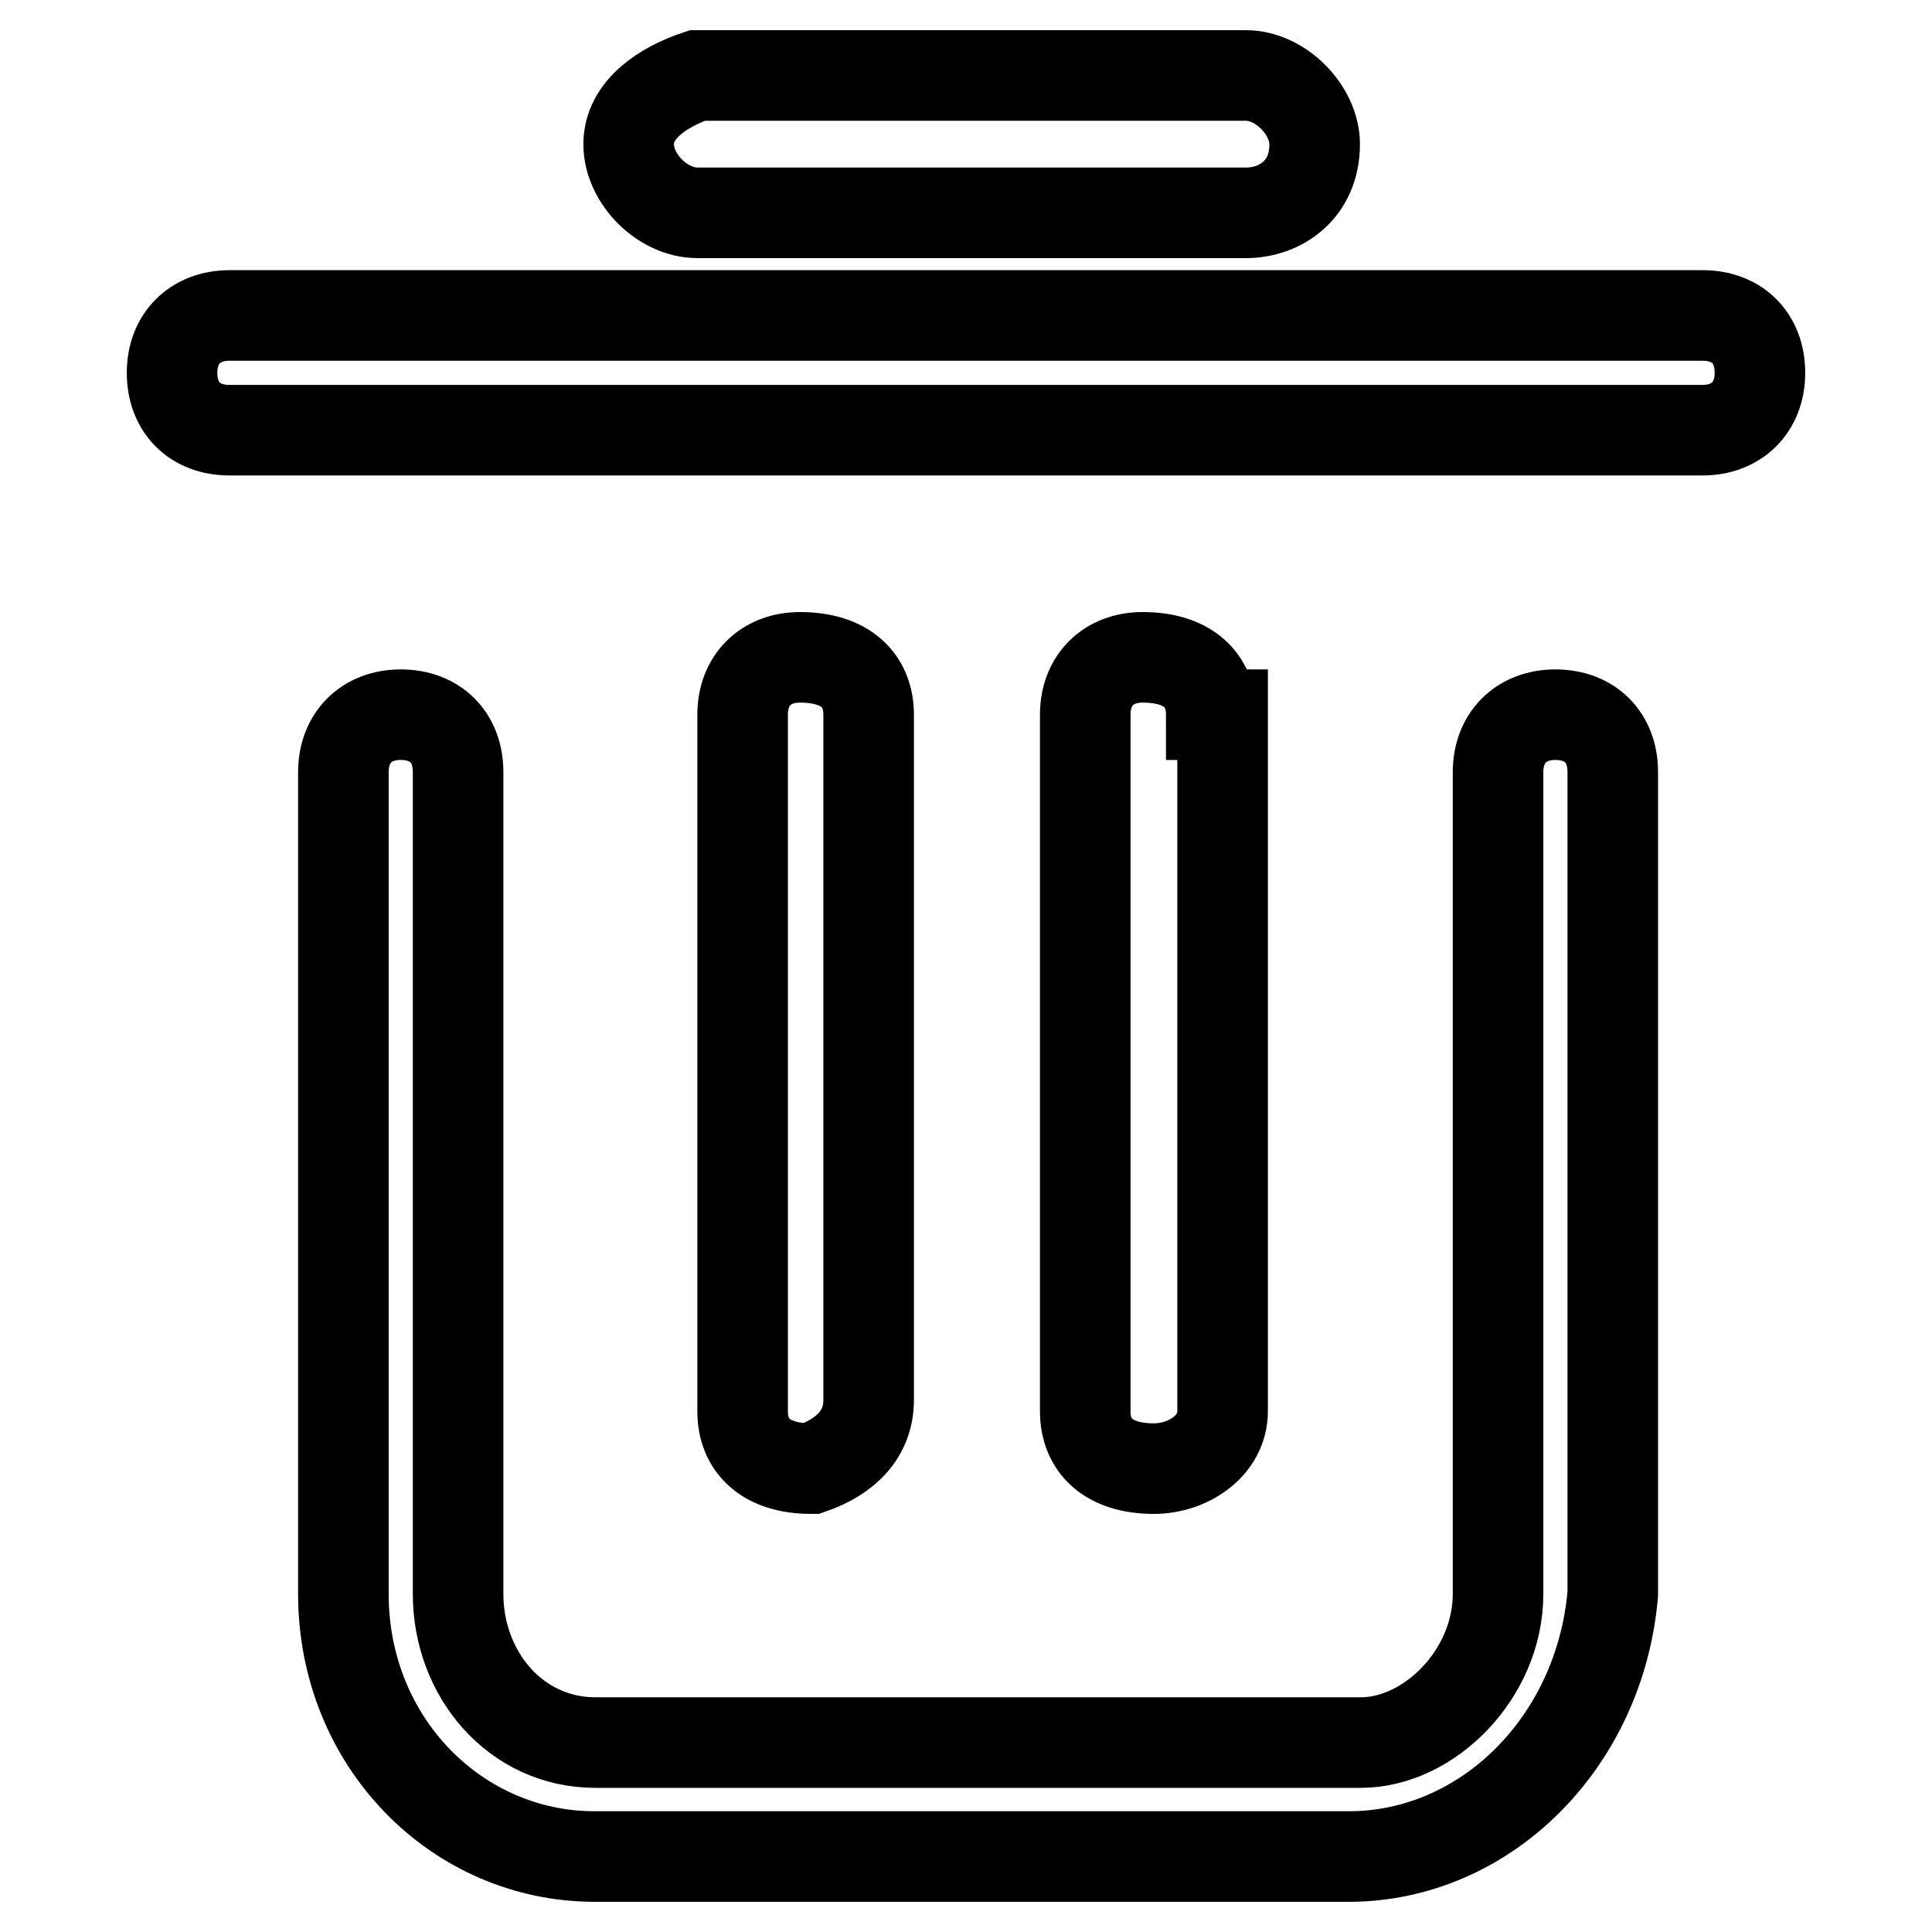
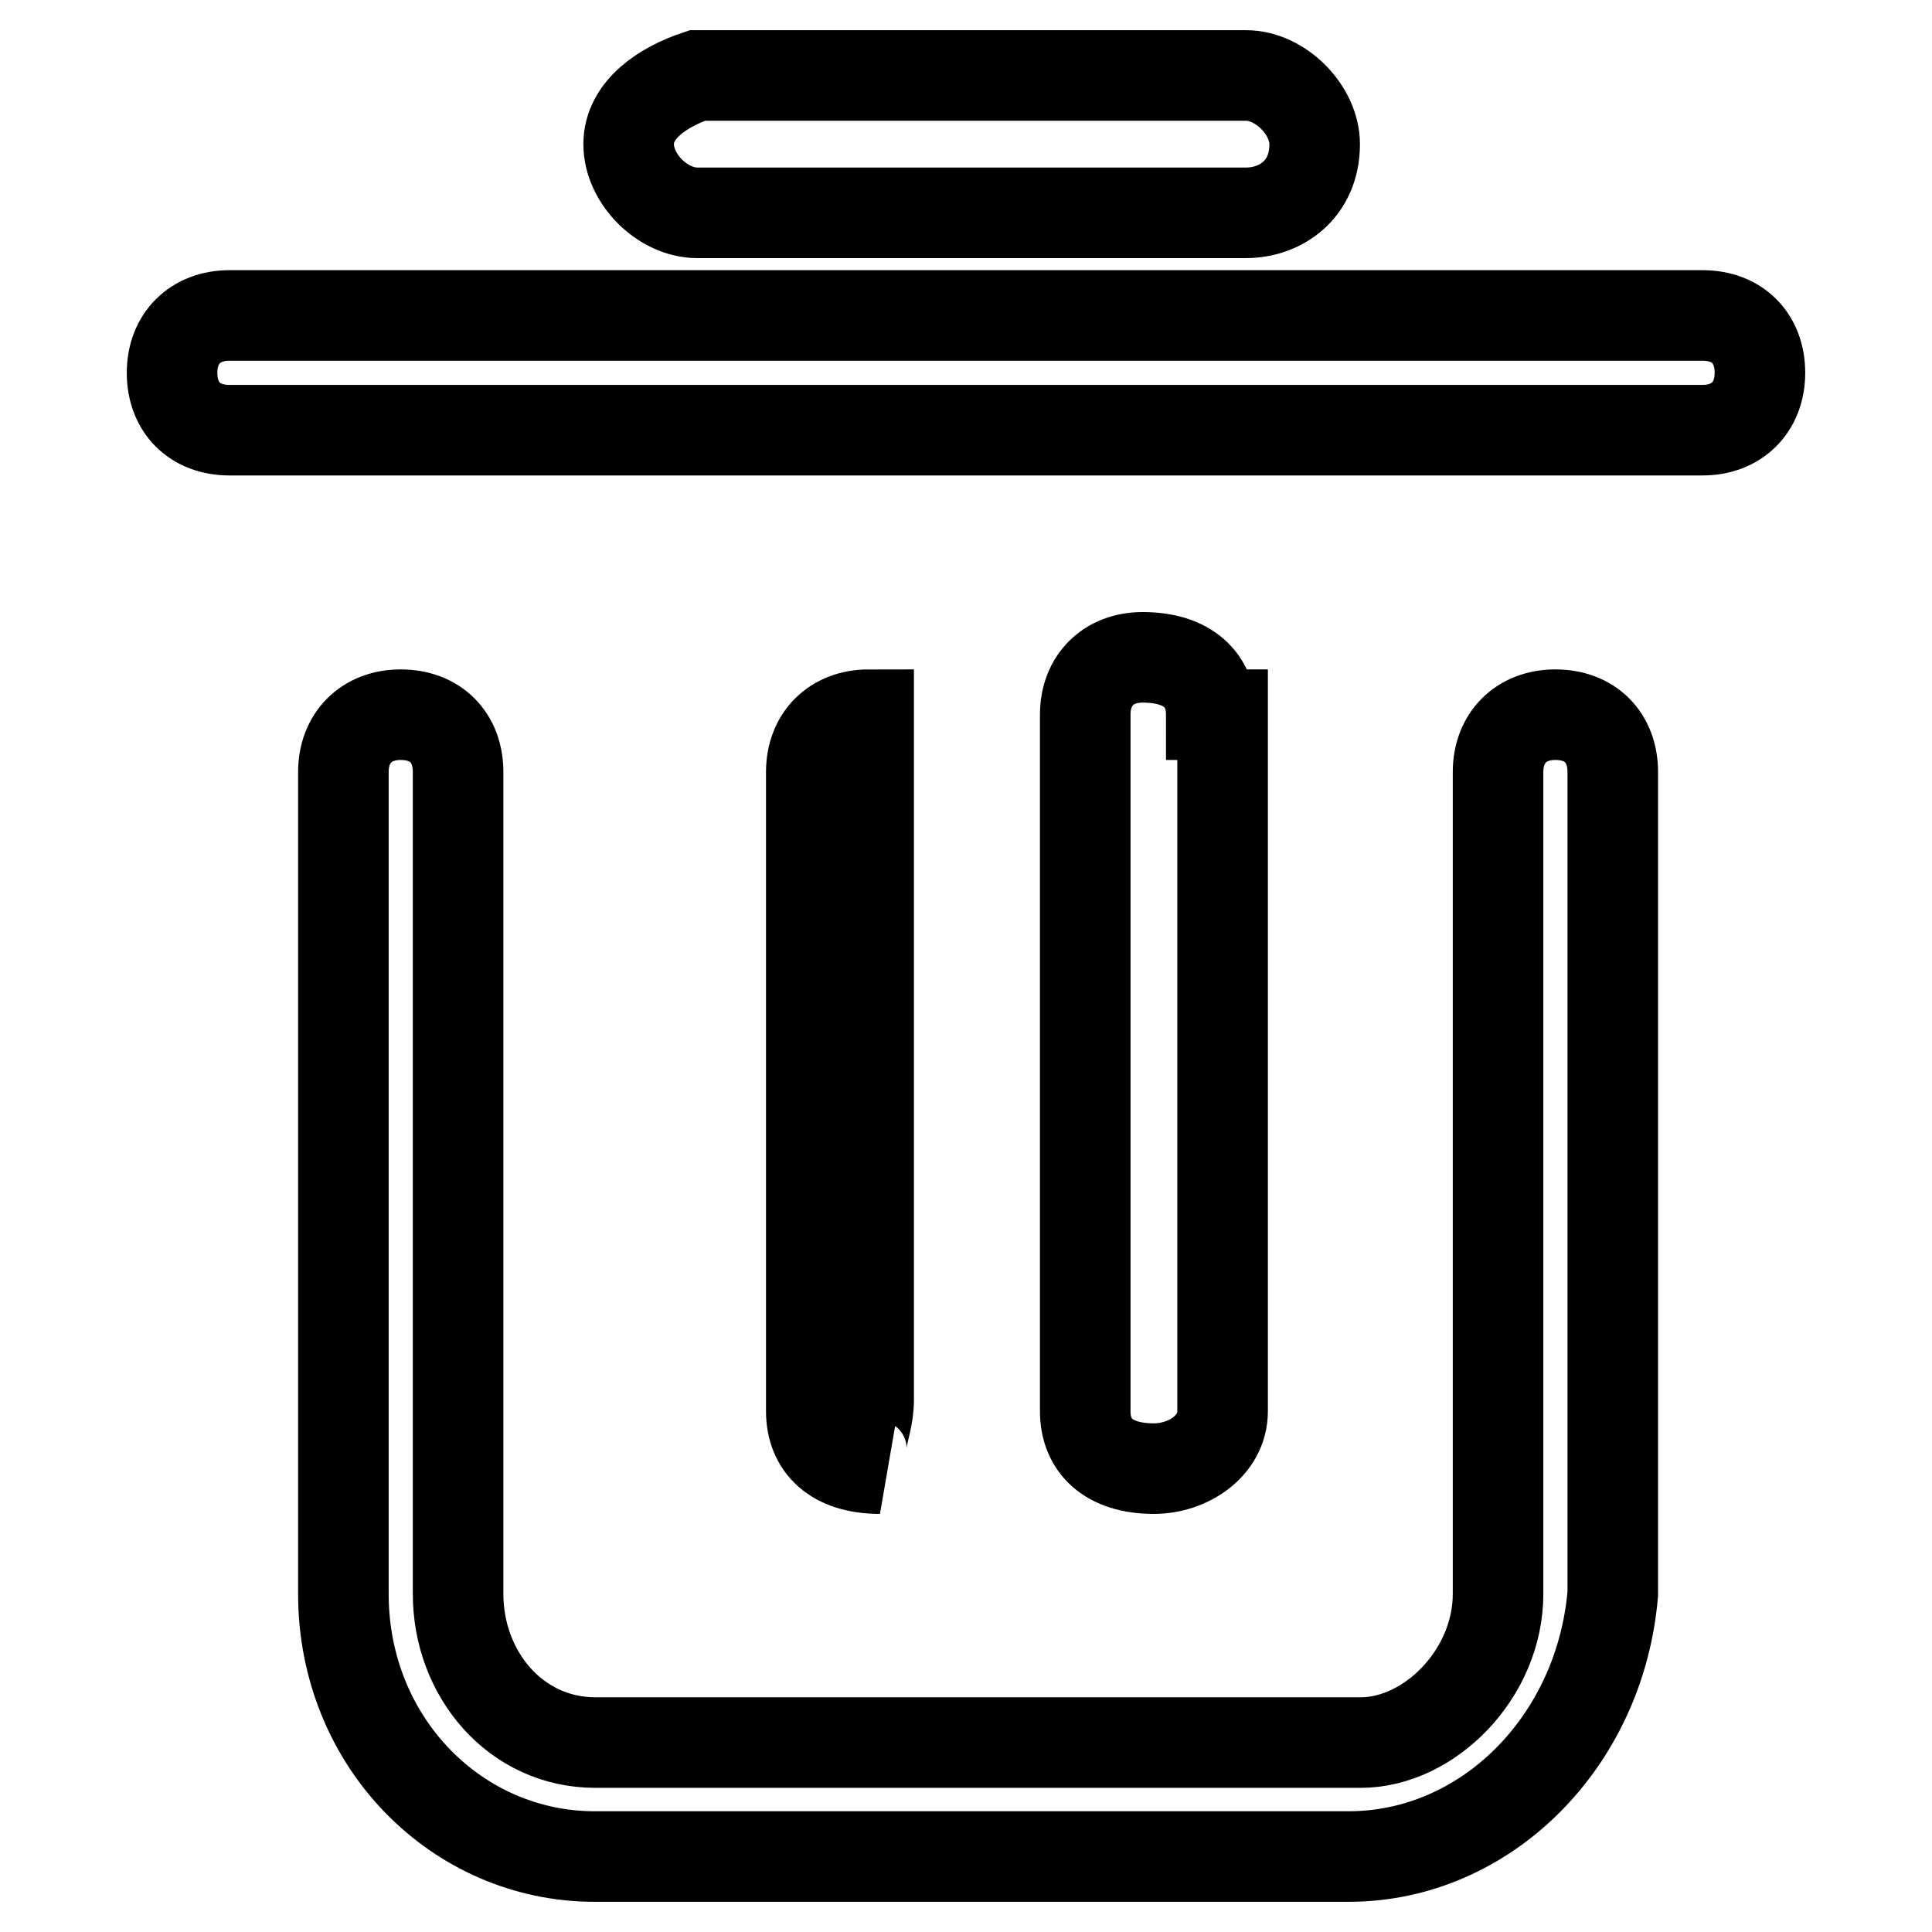
<svg xmlns="http://www.w3.org/2000/svg" version="1.1" x="0px" y="0px" viewBox="0 0 256 256" enable-background="new 0 0 256 256" xml:space="preserve">
  <g>
-     <path stroke-width="12" fill-opacity="0" stroke="#000000" d="M160.5,94.7c0-4.5-3-7.6-9.1-7.6c-4.5,0-7.6,3-7.6,7.6V187c0,4.5,3,7.6,9.1,7.6c4.5,0,9.1-3,9.1-7.6V94.7 H160.5z M30.4,41.8c-4.5,0-7.6,3-7.6,7.6s3,7.6,7.6,7.6h195.2c4.5,0,7.6-3,7.6-7.6s-3-7.6-7.6-7.6H30.4z M165.1,28.2 c4.5,0,9.1-3,9.1-9.1c0-4.5-4.5-9.1-9.1-9.1H92.4c-4.5,1.5-9.1,4.5-9.1,9.1s4.5,9.1,9.1,9.1H165.1z M115.1,185.5V94.7 c0-4.5-3-7.6-9.1-7.6c-4.5,0-7.6,3-7.6,7.6V187c0,4.5,3,7.6,9.1,7.6C112.1,193,115.1,190,115.1,185.5 M178.7,246H78.8 c-18.2,0-33.3-15.1-33.3-34.8V102.3c0-4.5,3-7.6,7.6-7.6s7.6,3,7.6,7.6v108.9c0,10.6,7.6,19.7,18.2,19.7h101.4 c9.1,0,18.2-9.1,18.2-19.7V102.3c0-4.5,3-7.6,7.6-7.6s7.6,3,7.6,7.6v108.9C212,230.9,196.8,246,178.7,246L178.7,246z" />
+     <path stroke-width="12" fill-opacity="0" stroke="#000000" d="M160.5,94.7c0-4.5-3-7.6-9.1-7.6c-4.5,0-7.6,3-7.6,7.6V187c0,4.5,3,7.6,9.1,7.6c4.5,0,9.1-3,9.1-7.6V94.7 H160.5z M30.4,41.8c-4.5,0-7.6,3-7.6,7.6s3,7.6,7.6,7.6h195.2c4.5,0,7.6-3,7.6-7.6s-3-7.6-7.6-7.6H30.4z M165.1,28.2 c4.5,0,9.1-3,9.1-9.1c0-4.5-4.5-9.1-9.1-9.1H92.4c-4.5,1.5-9.1,4.5-9.1,9.1s4.5,9.1,9.1,9.1H165.1z M115.1,185.5V94.7 c-4.5,0-7.6,3-7.6,7.6V187c0,4.5,3,7.6,9.1,7.6C112.1,193,115.1,190,115.1,185.5 M178.7,246H78.8 c-18.2,0-33.3-15.1-33.3-34.8V102.3c0-4.5,3-7.6,7.6-7.6s7.6,3,7.6,7.6v108.9c0,10.6,7.6,19.7,18.2,19.7h101.4 c9.1,0,18.2-9.1,18.2-19.7V102.3c0-4.5,3-7.6,7.6-7.6s7.6,3,7.6,7.6v108.9C212,230.9,196.8,246,178.7,246L178.7,246z" />
  </g>
</svg>